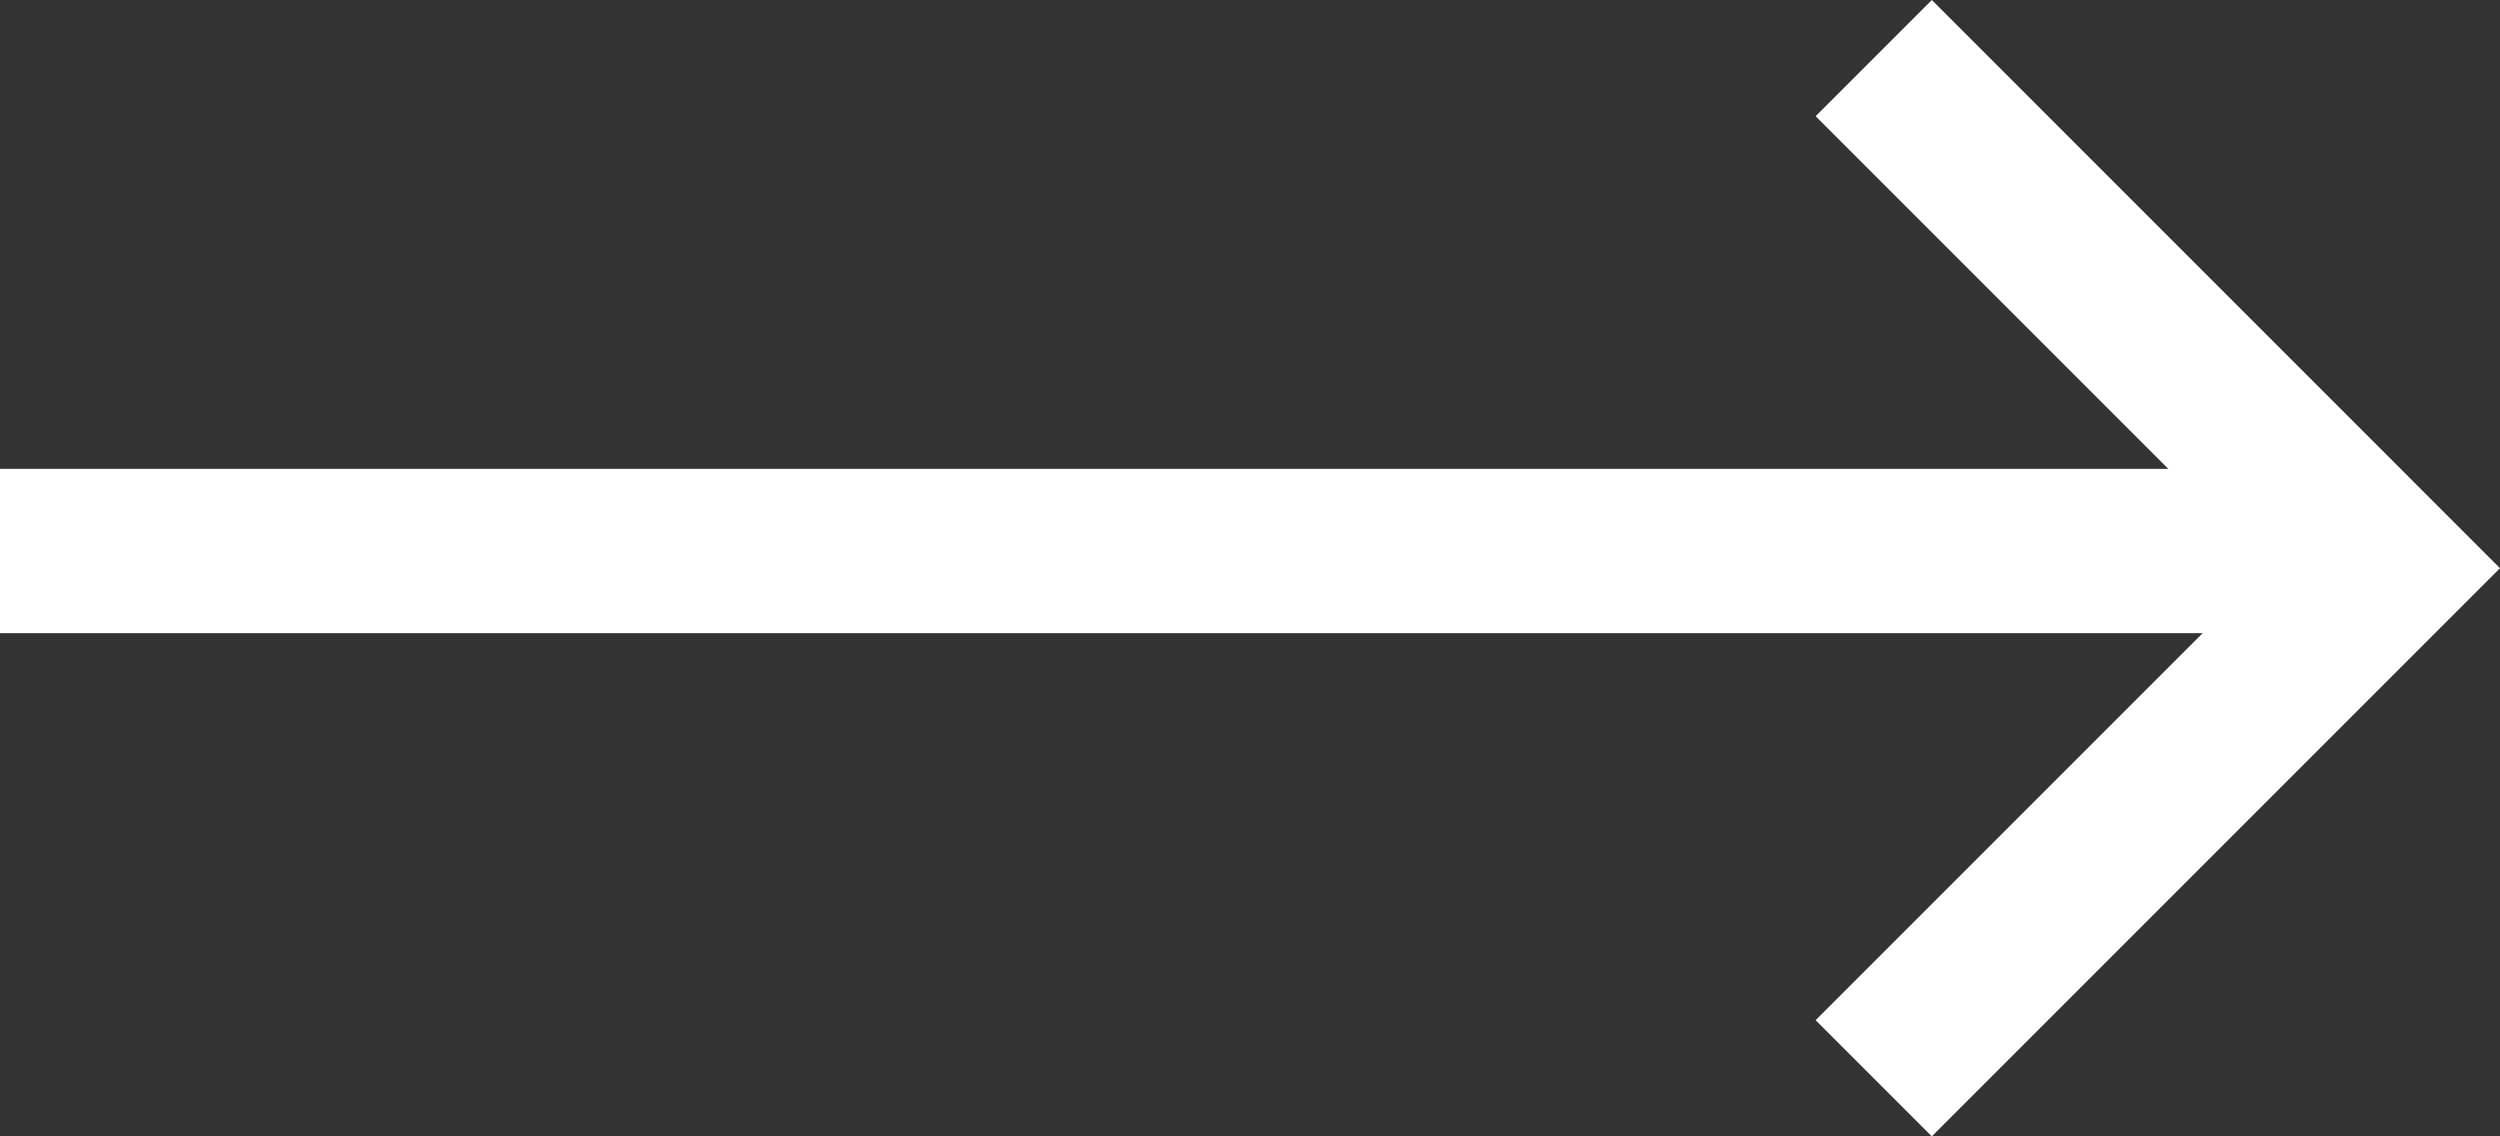
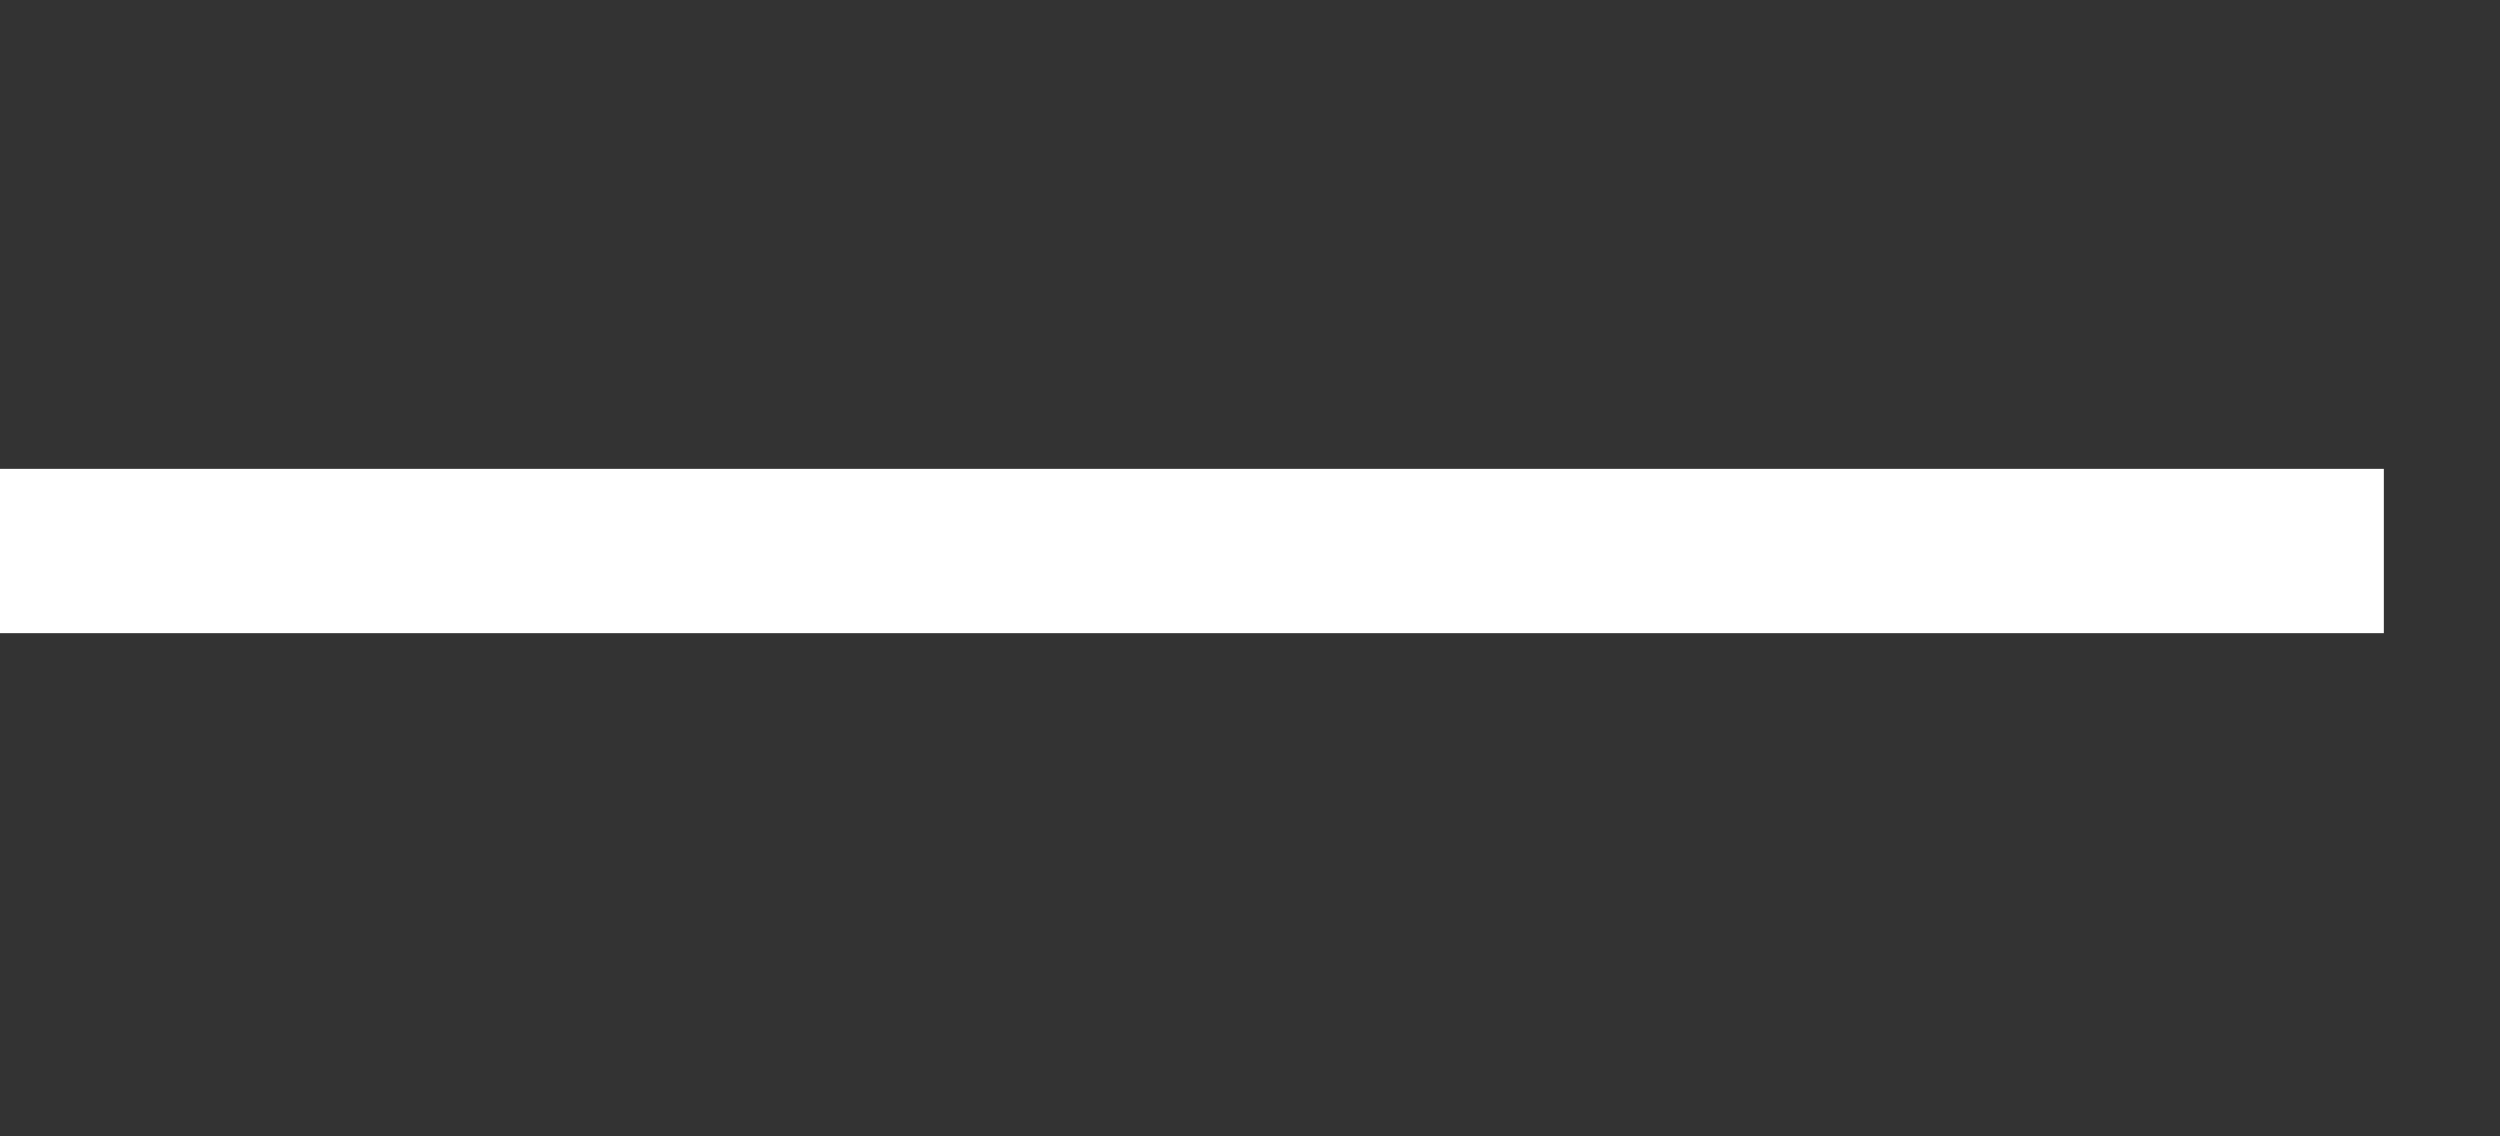
<svg xmlns="http://www.w3.org/2000/svg" width="76.079" height="34.582" fill="none" stroke="#fff" stroke-width="5">
  <rect width="100%" height="100%" fill="#333333" stroke="none" />
  <path d="M0 16.768h72.544" />
-   <path d="M57.021 1.768l15.522 15.523L57.02 32.814" />
</svg>